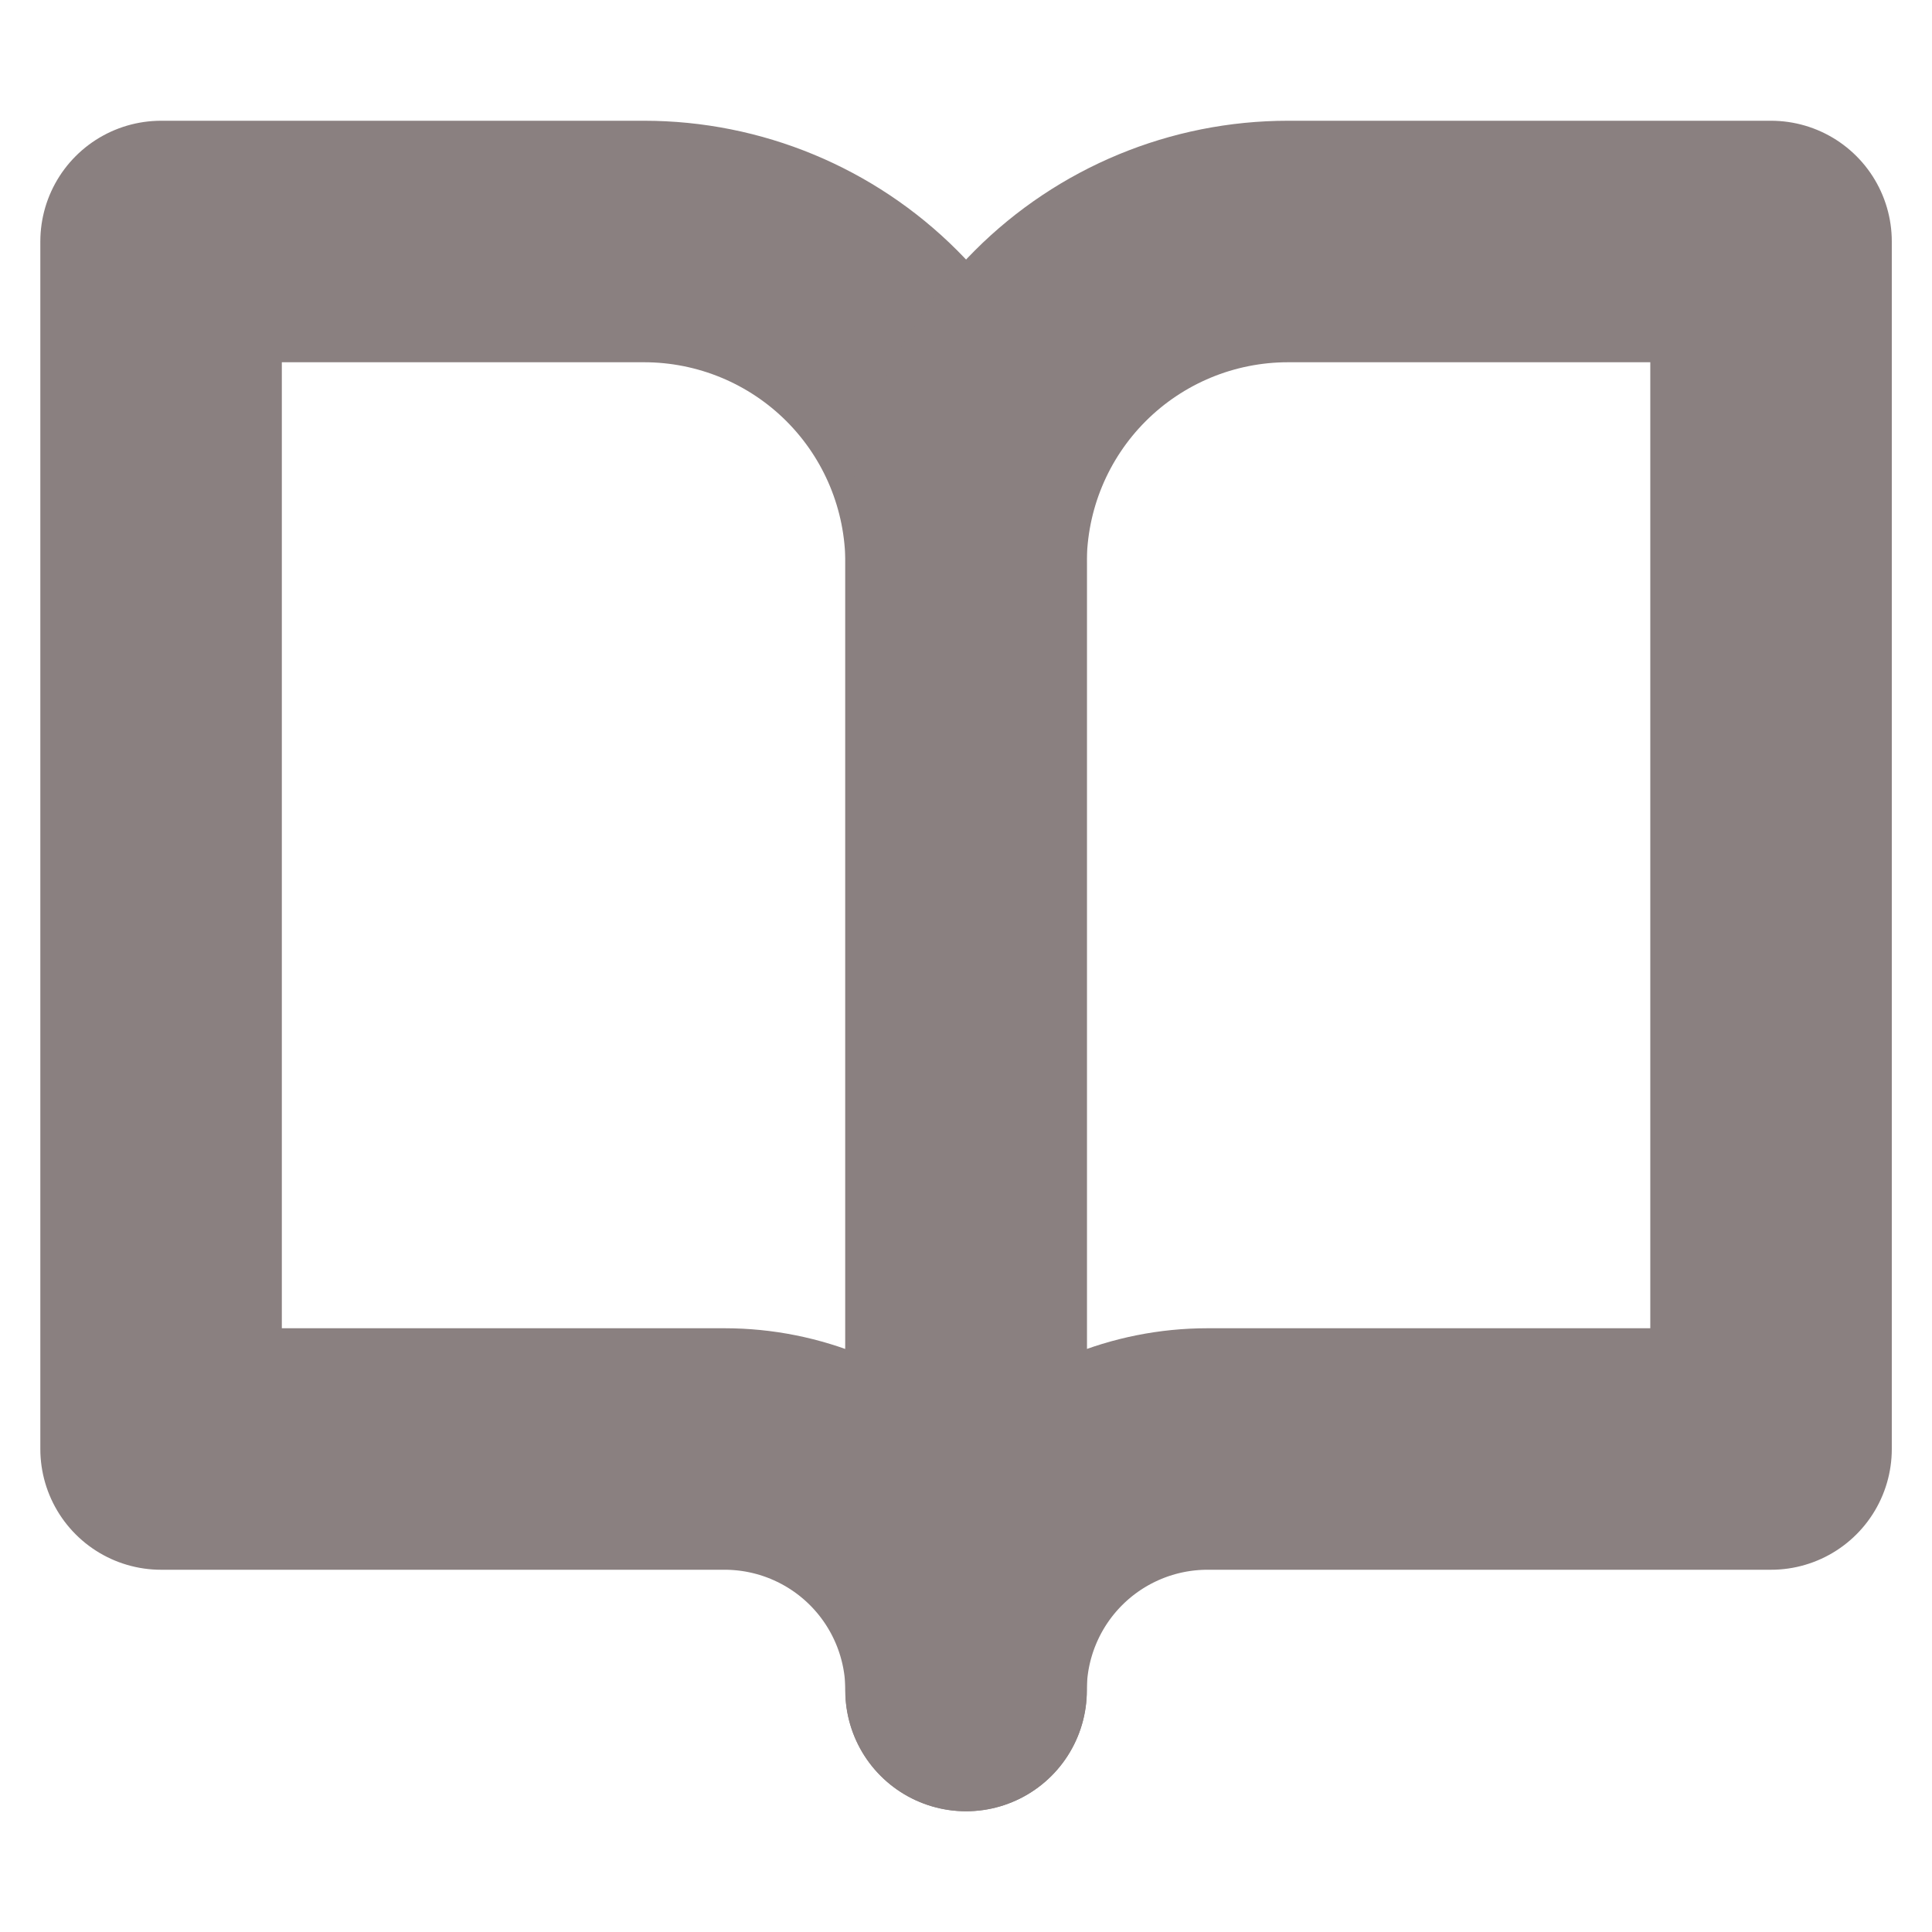
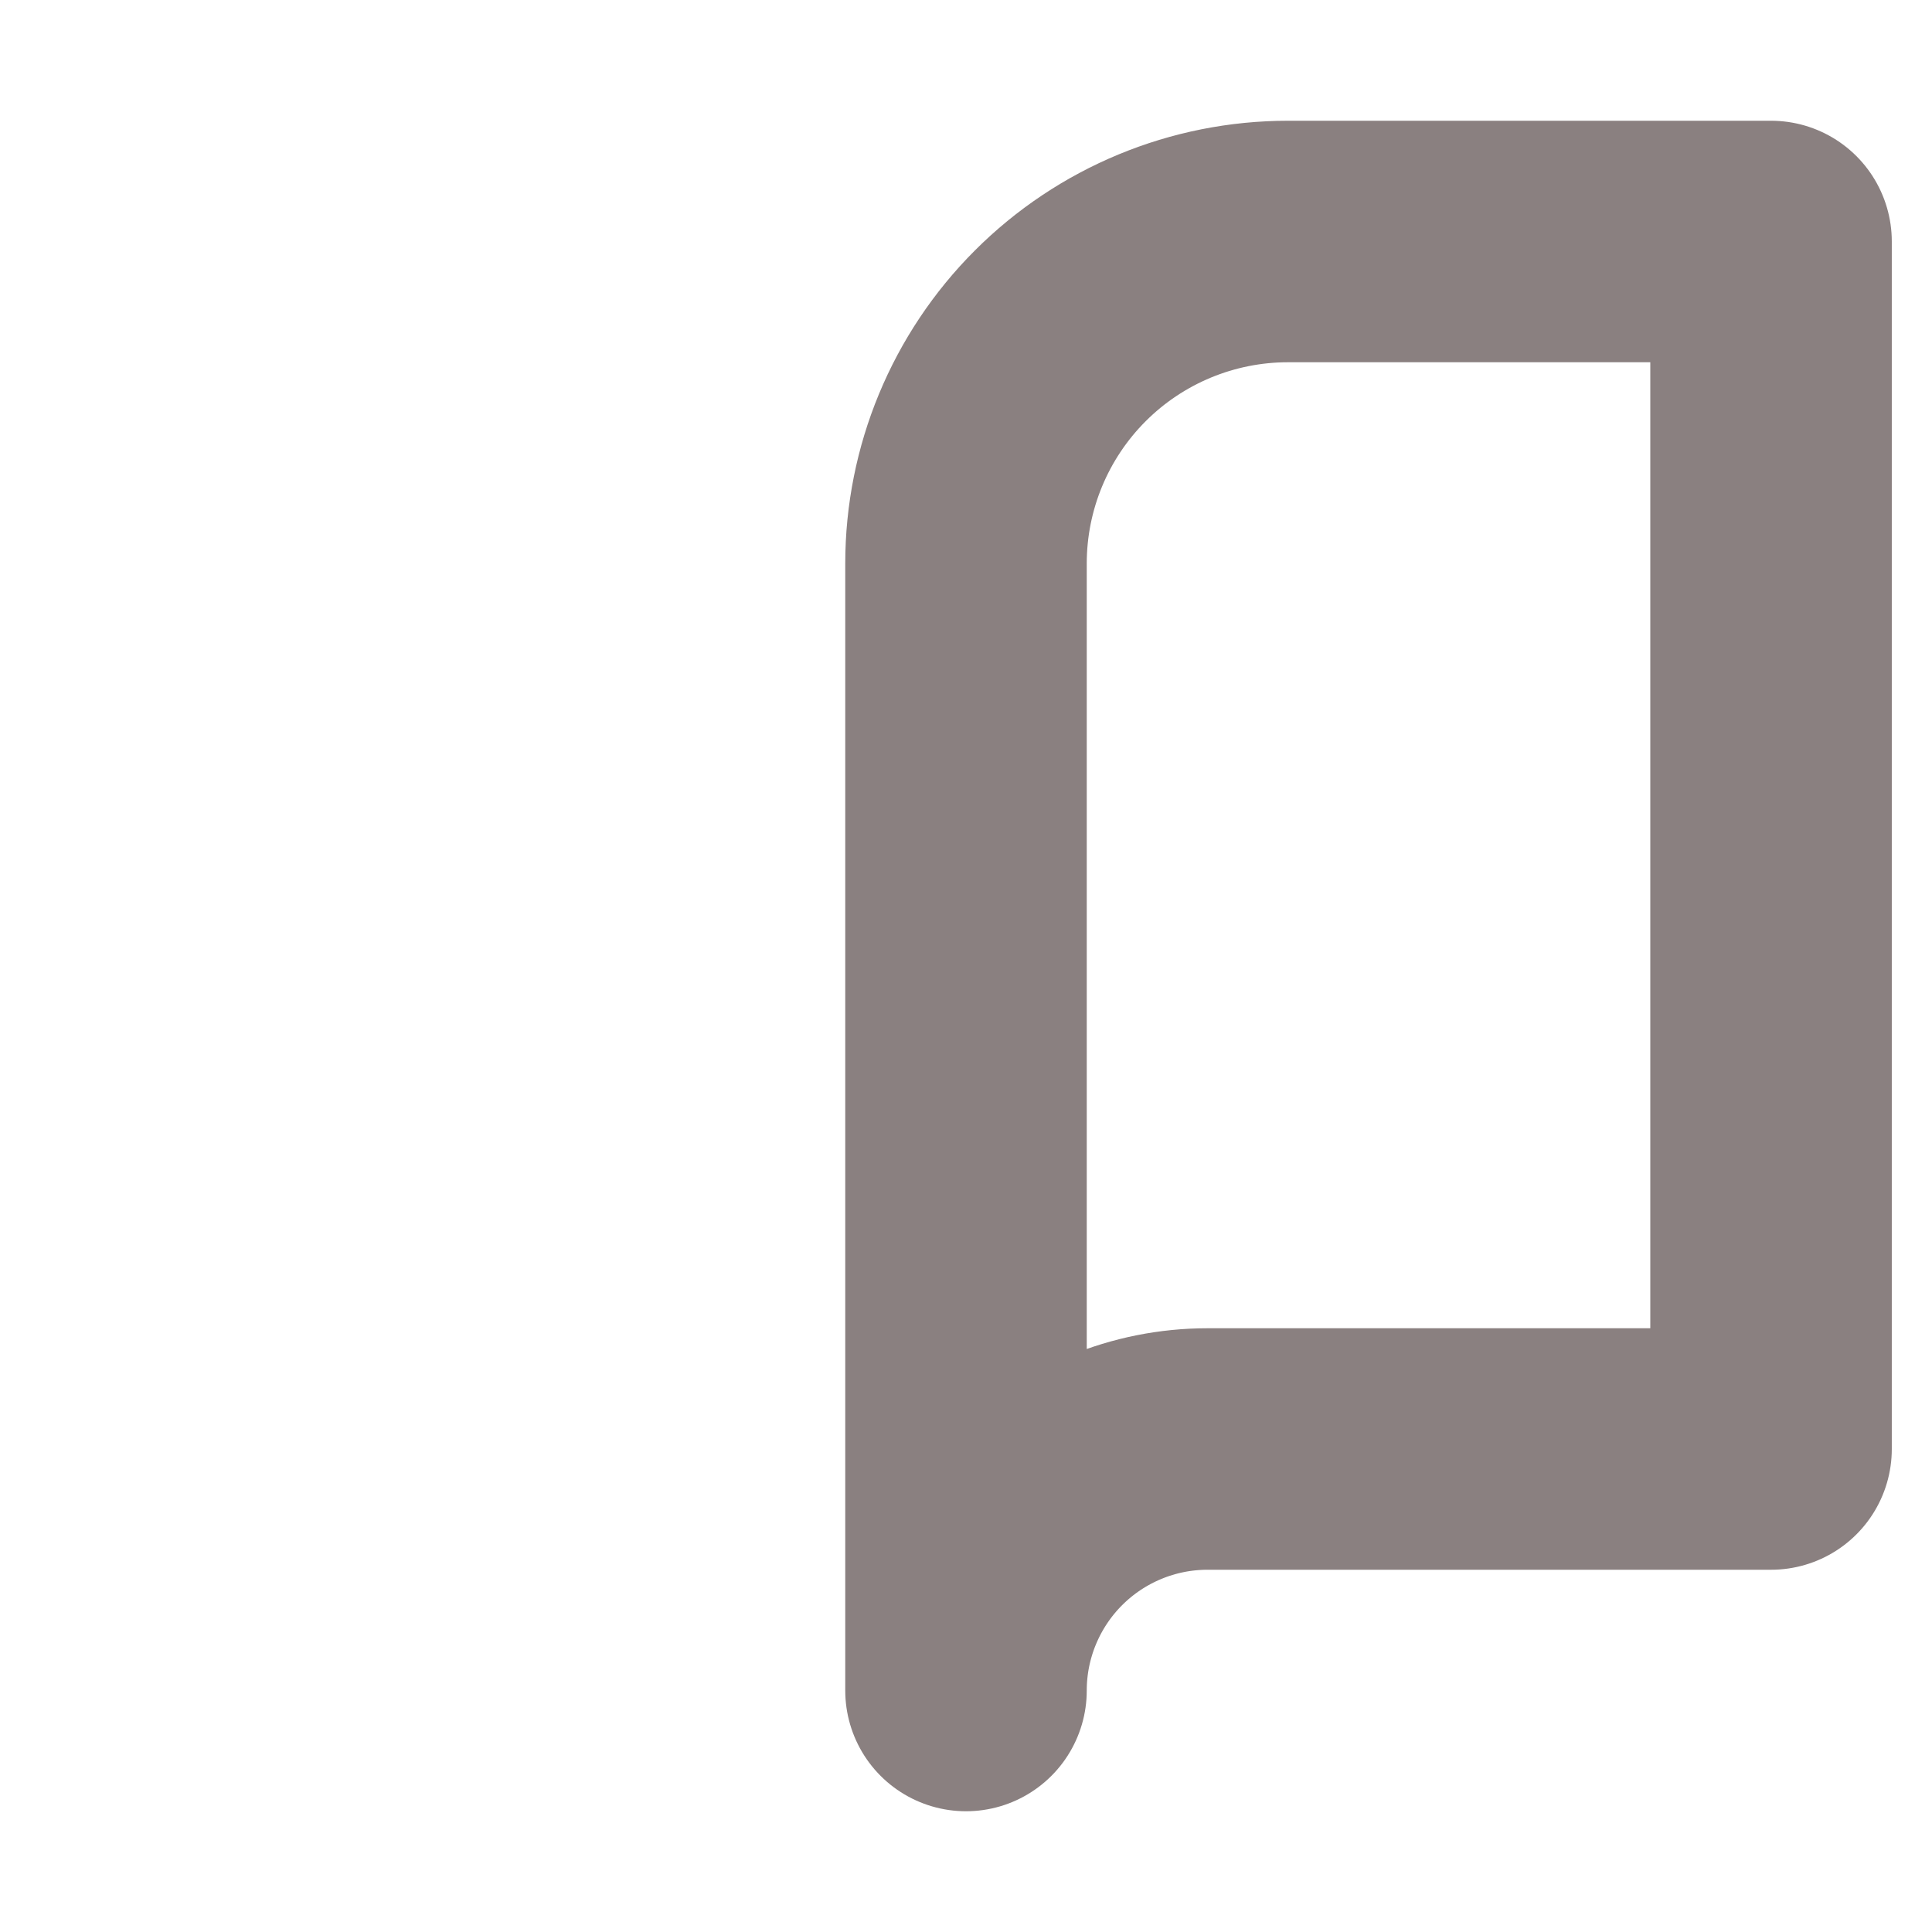
<svg xmlns="http://www.w3.org/2000/svg" width="16" height="16" viewBox="0 0 16 16" fill="none">
-   <path d="M1.334 2H5.334C6.041 2 6.72 2.281 7.22 2.781C7.72 3.281 8.001 3.959 8.001 4.667V14C8.001 13.47 7.79 12.961 7.415 12.586C7.04 12.211 6.531 12 6.001 12H1.334V2Z" stroke="#8A8080" stroke-width="2" stroke-linecap="round" stroke-linejoin="round" />
  <path d="M14.667 2H10.667C9.959 2 9.281 2.281 8.781 2.781C8.281 3.281 8 3.959 8 4.667V14C8 13.47 8.211 12.961 8.586 12.586C8.961 12.211 9.47 12 10 12H14.667V2Z" stroke="#8A8080" stroke-width="2" stroke-linecap="round" stroke-linejoin="round" />
</svg>